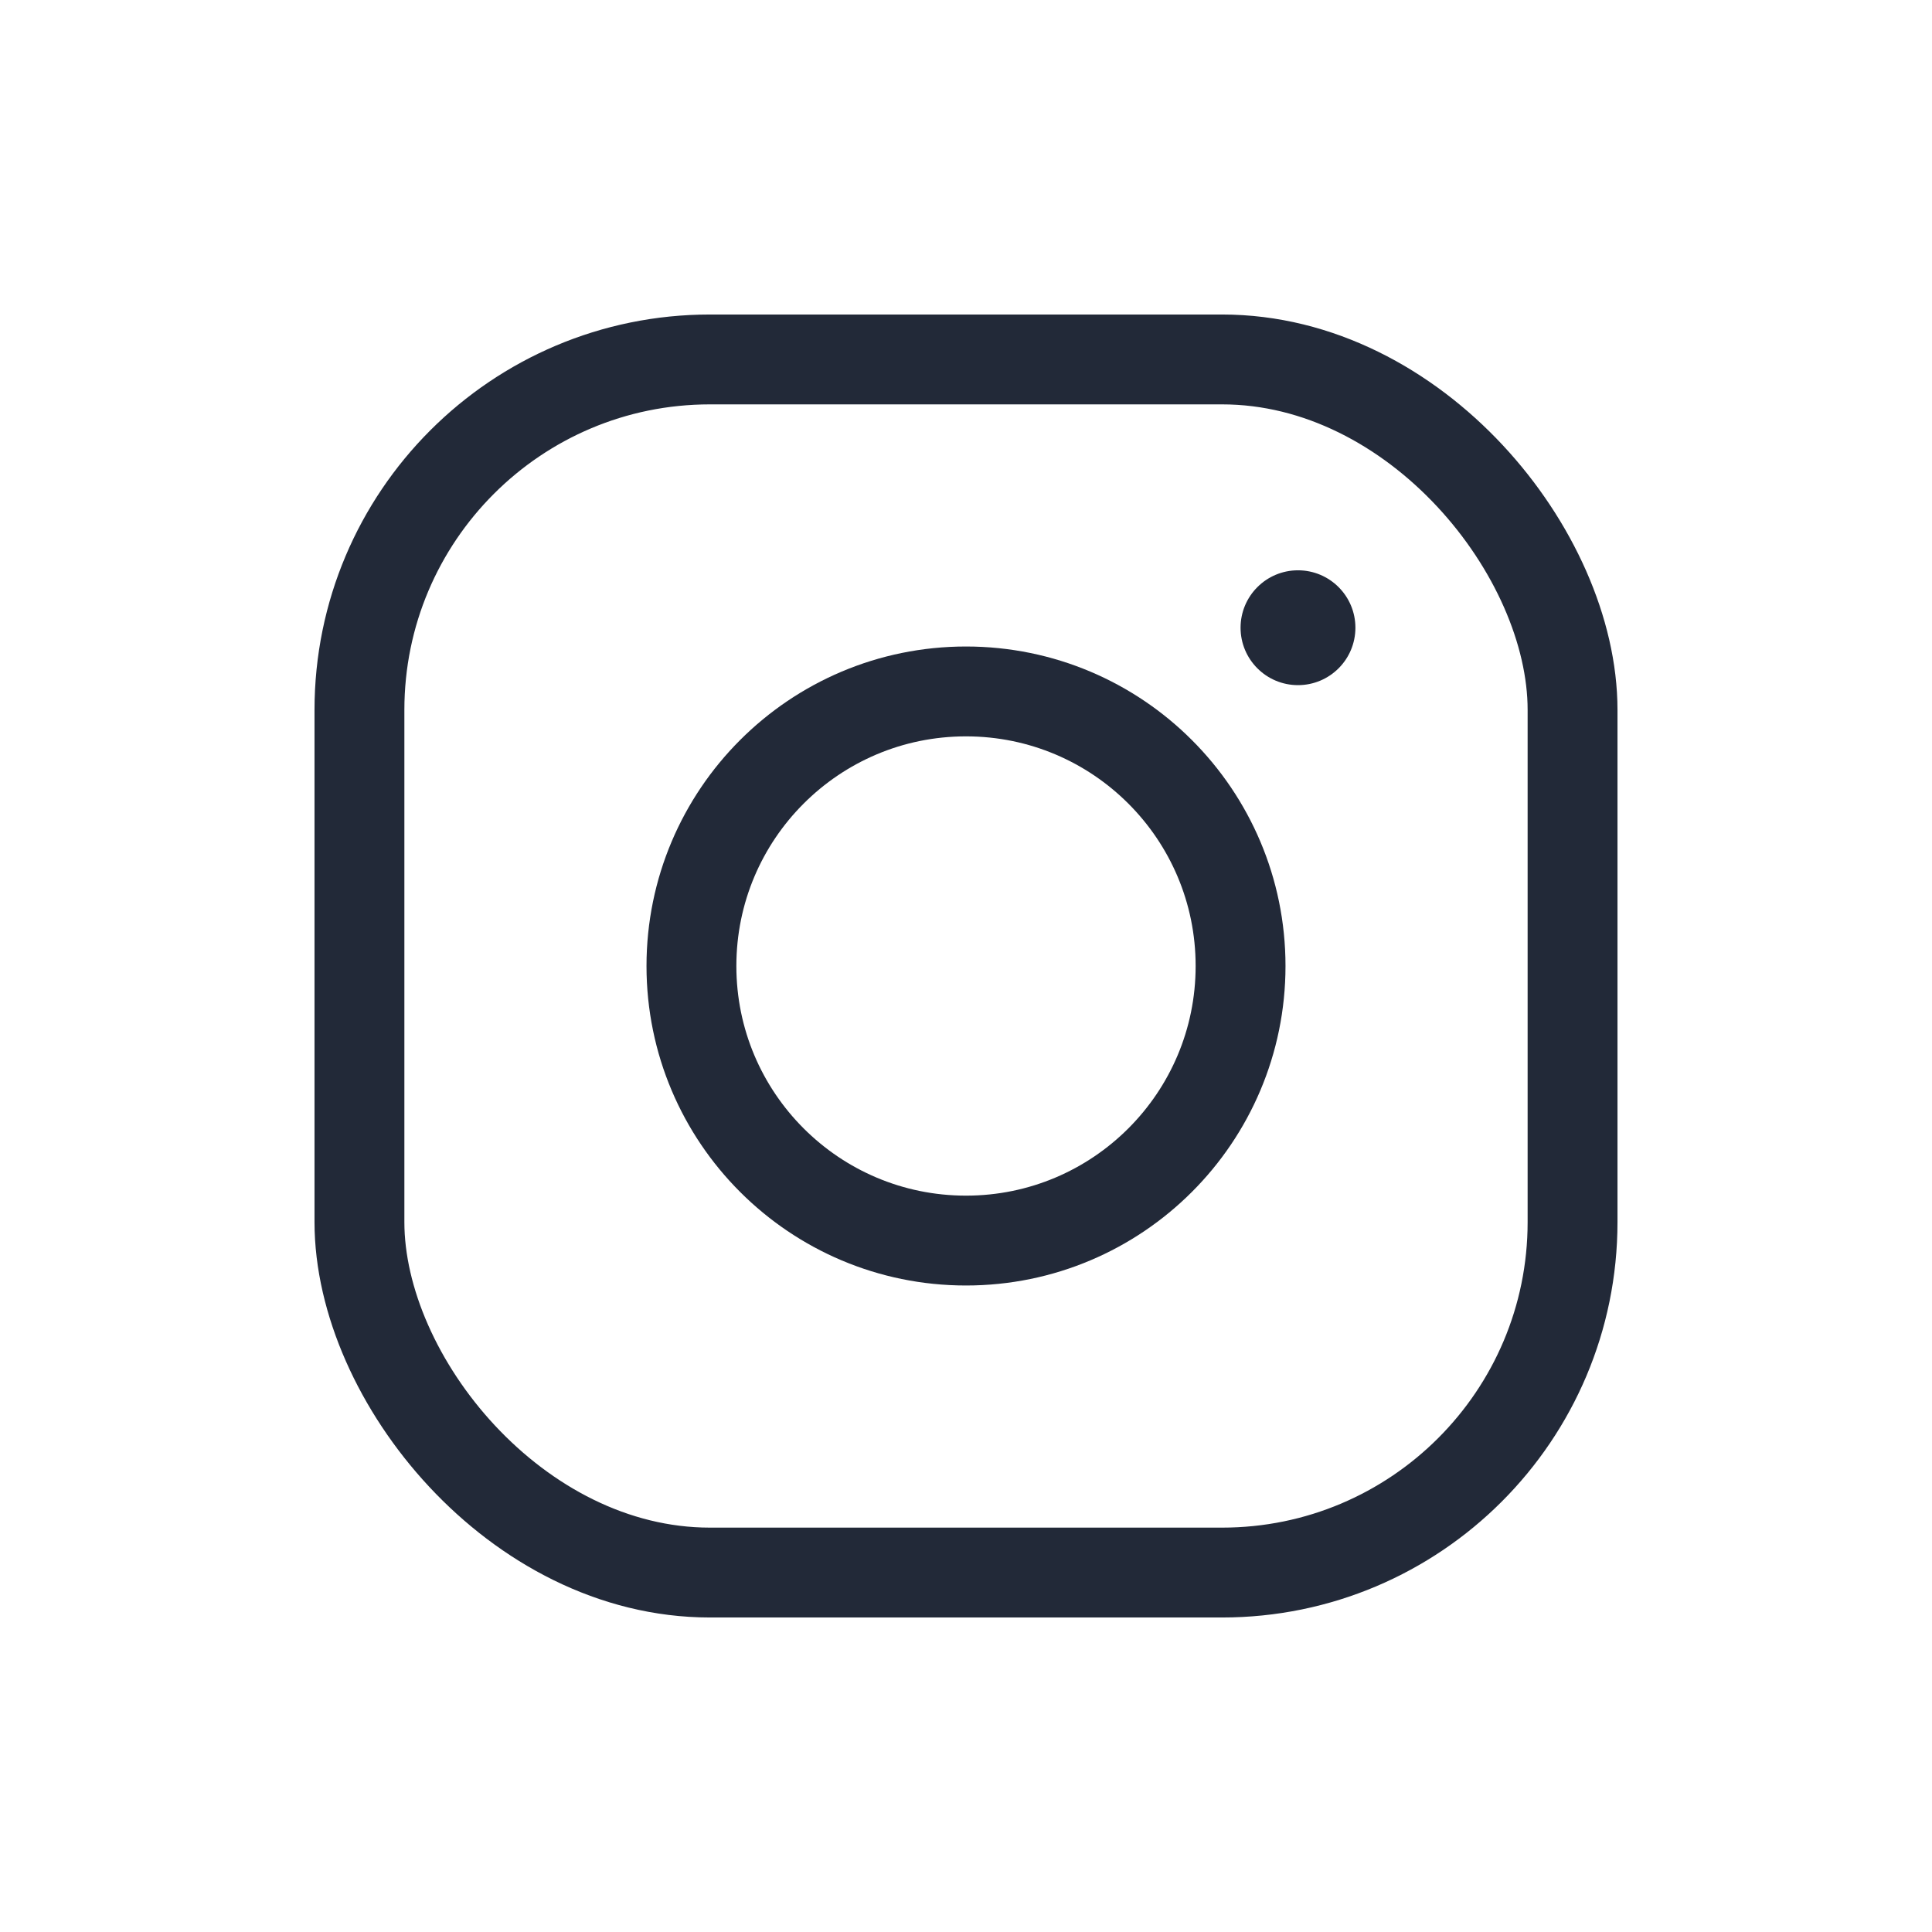
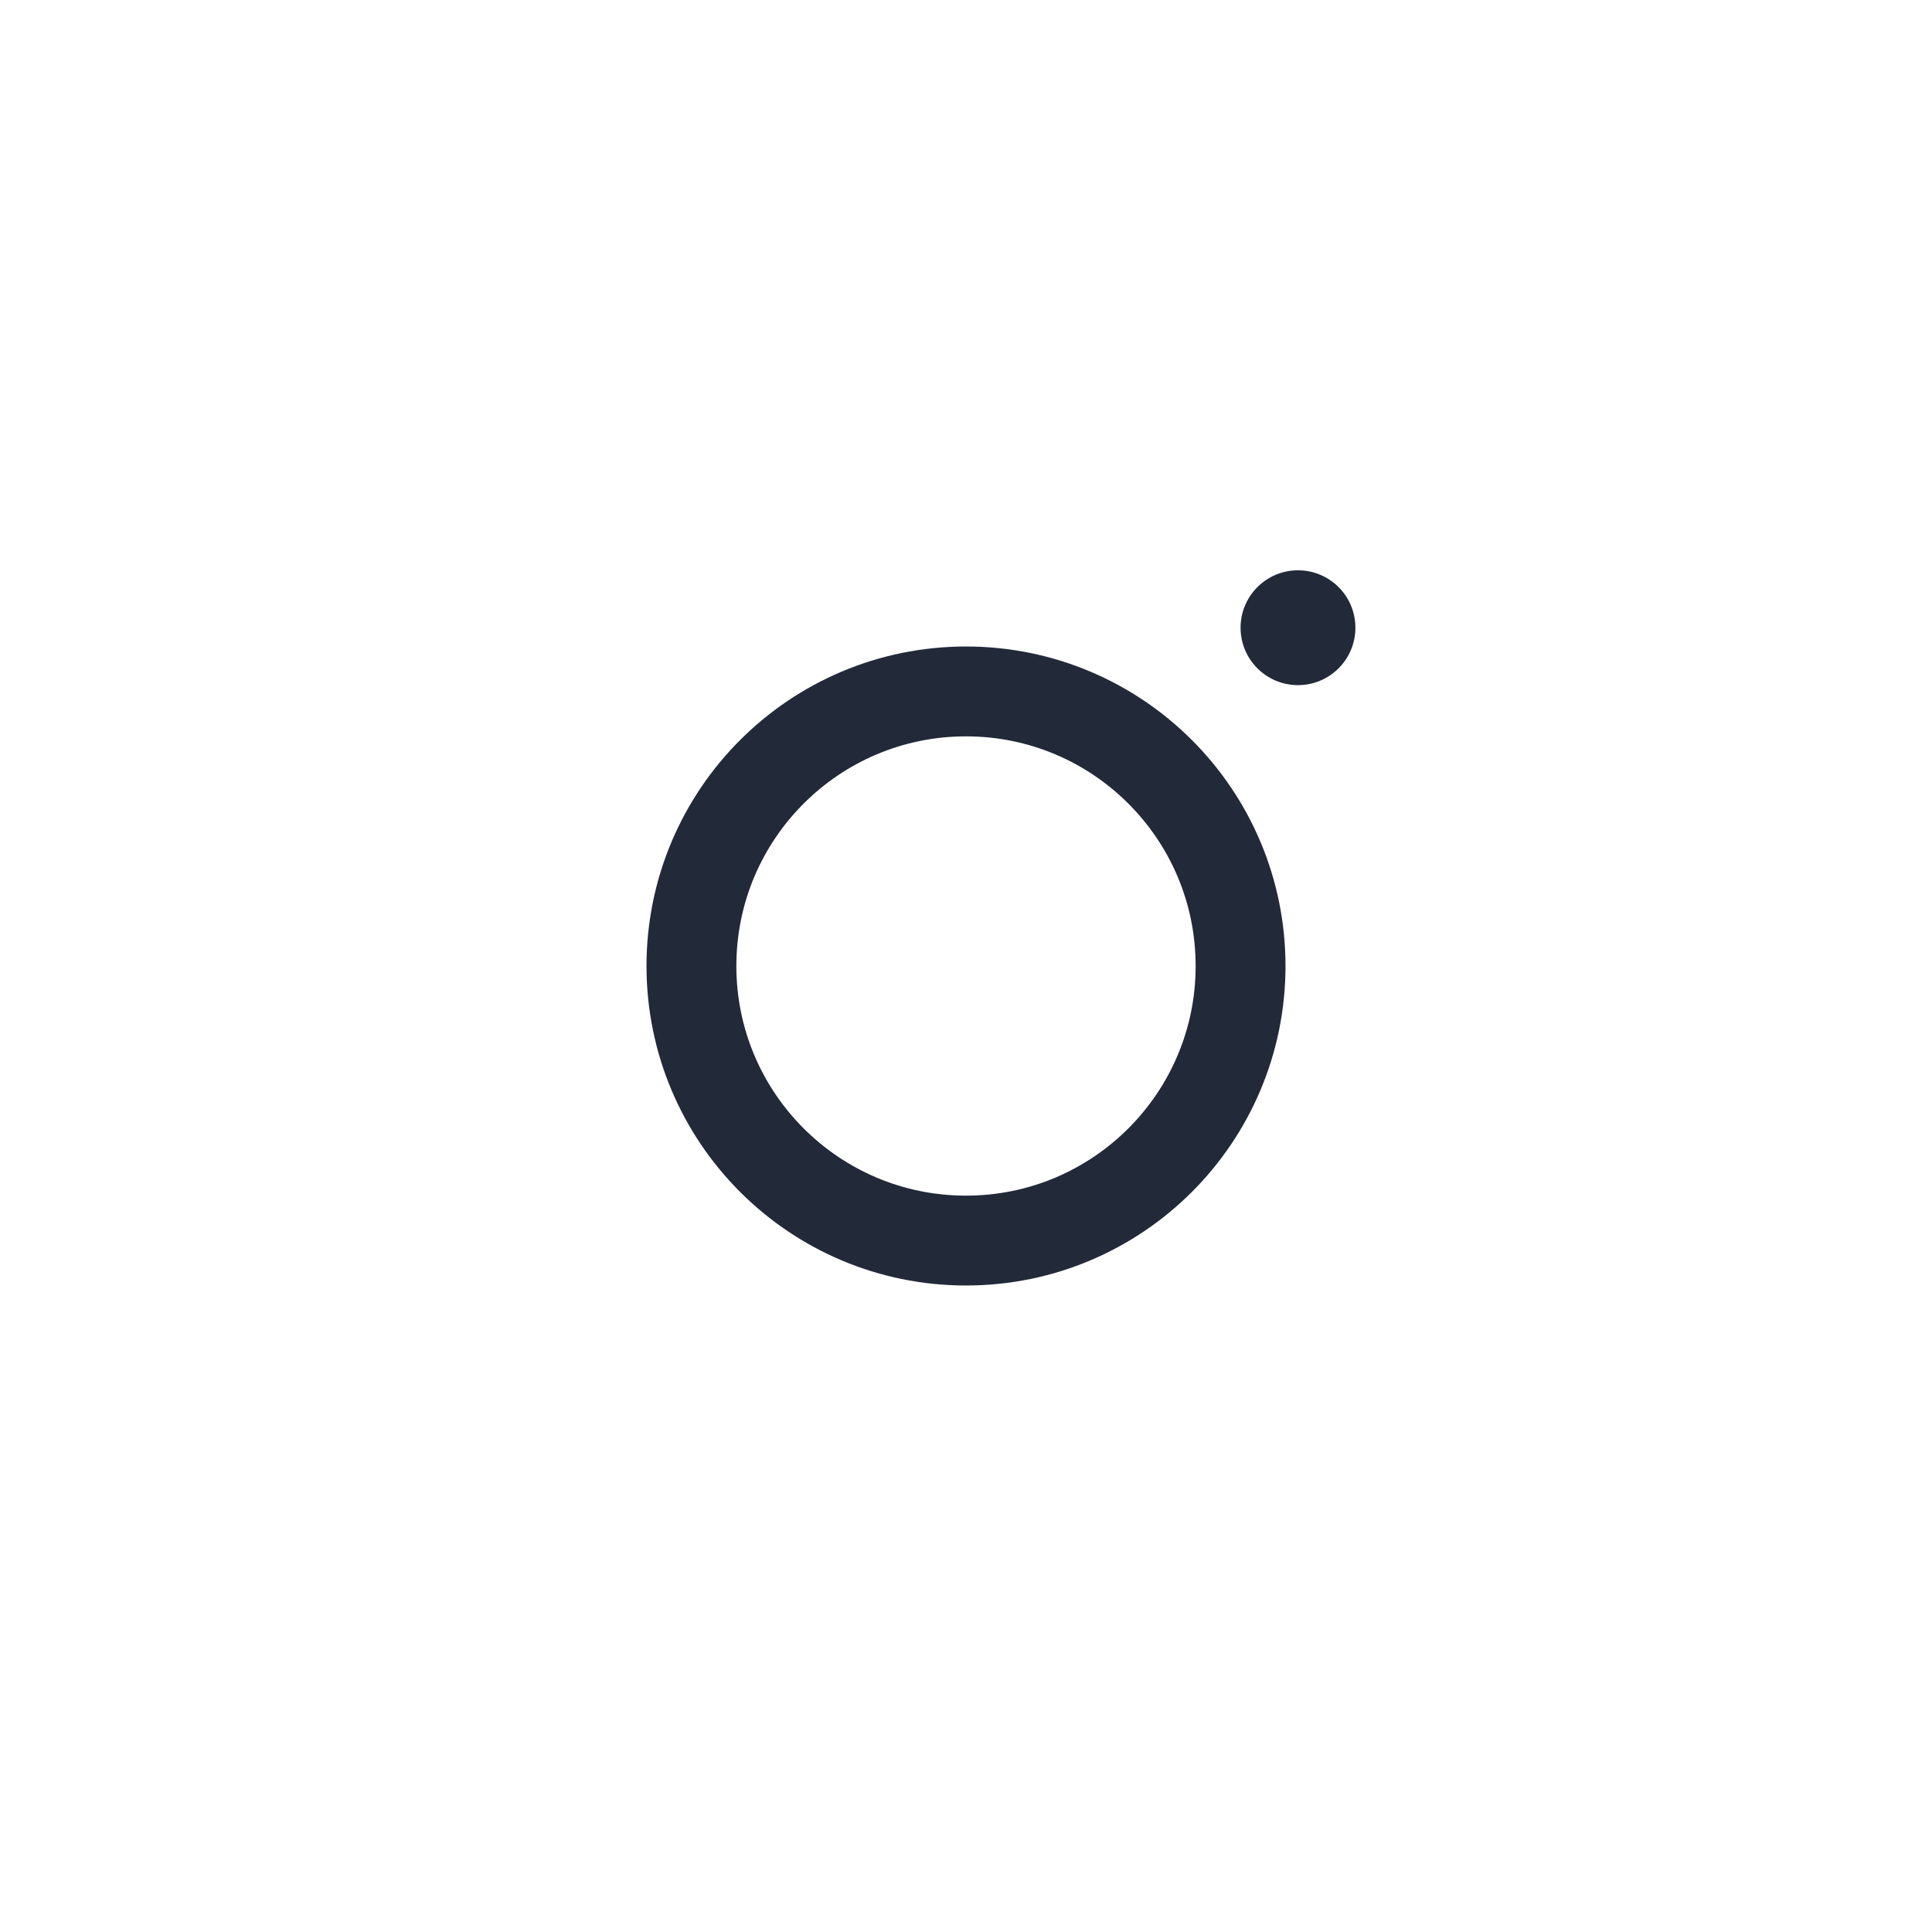
<svg xmlns="http://www.w3.org/2000/svg" width="43px" height="43px" viewBox="0 0 43 43" version="1.1">
  <title>icon-instagram</title>
  <g id="Page-1" stroke="none" stroke-width="1" fill="none" fill-rule="evenodd">
    <g id="icon-instagram" transform="translate(0.5, 0.5)">
-       <rect id="Mask-Copy-5" fill-opacity="0" fill="#FFFFFF" x="0" y="0" width="42" height="42" />
      <g id="social-instagram-svgrepo-com-copy" transform="translate(7.5, 7.5)">
-         <rect id="Rectangle" stroke="#222938" stroke-width="2" stroke-linecap="round" stroke-linejoin="round" x="0" y="0" width="27" height="27" rx="7.8" />
        <circle id="Oval" stroke="#222938" stroke-width="2" stroke-linecap="round" stroke-linejoin="round" cx="13.5" cy="13.5" r="6.111" />
        <circle id="Oval" fill="#222938" fill-rule="nonzero" cx="20.889" cy="5.971" r="1.278" />
      </g>
    </g>
  </g>
</svg>